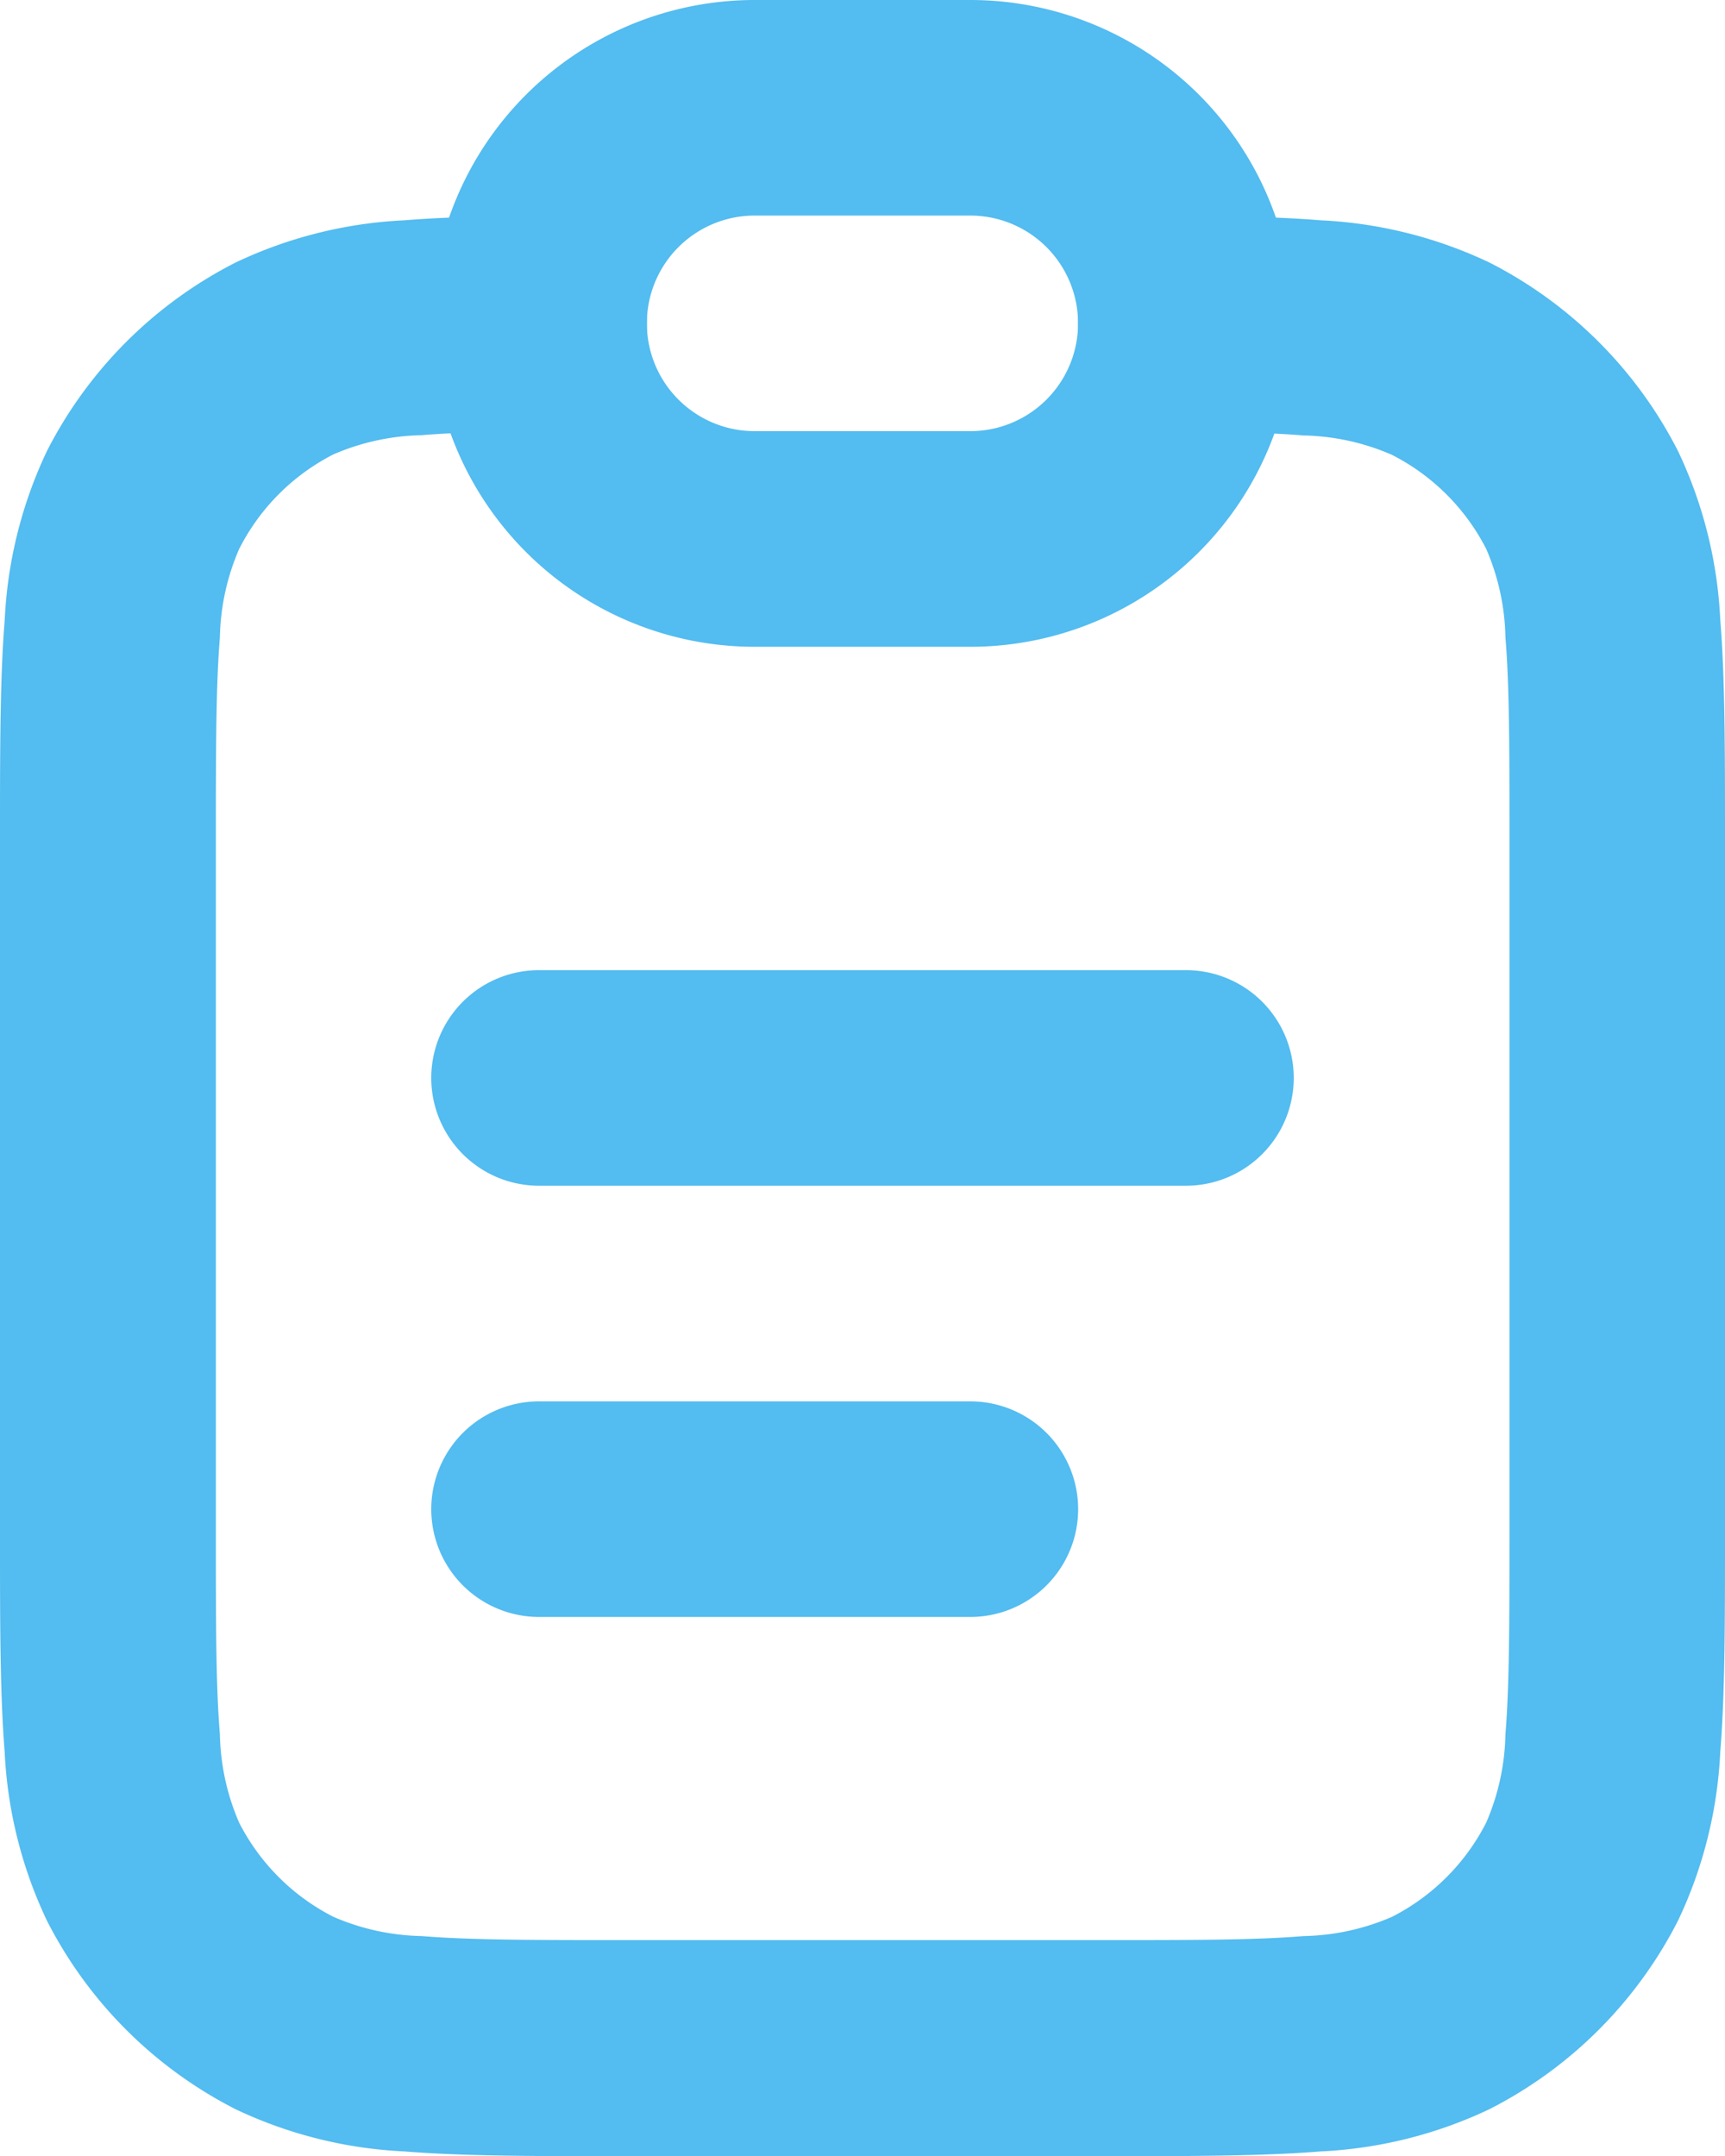
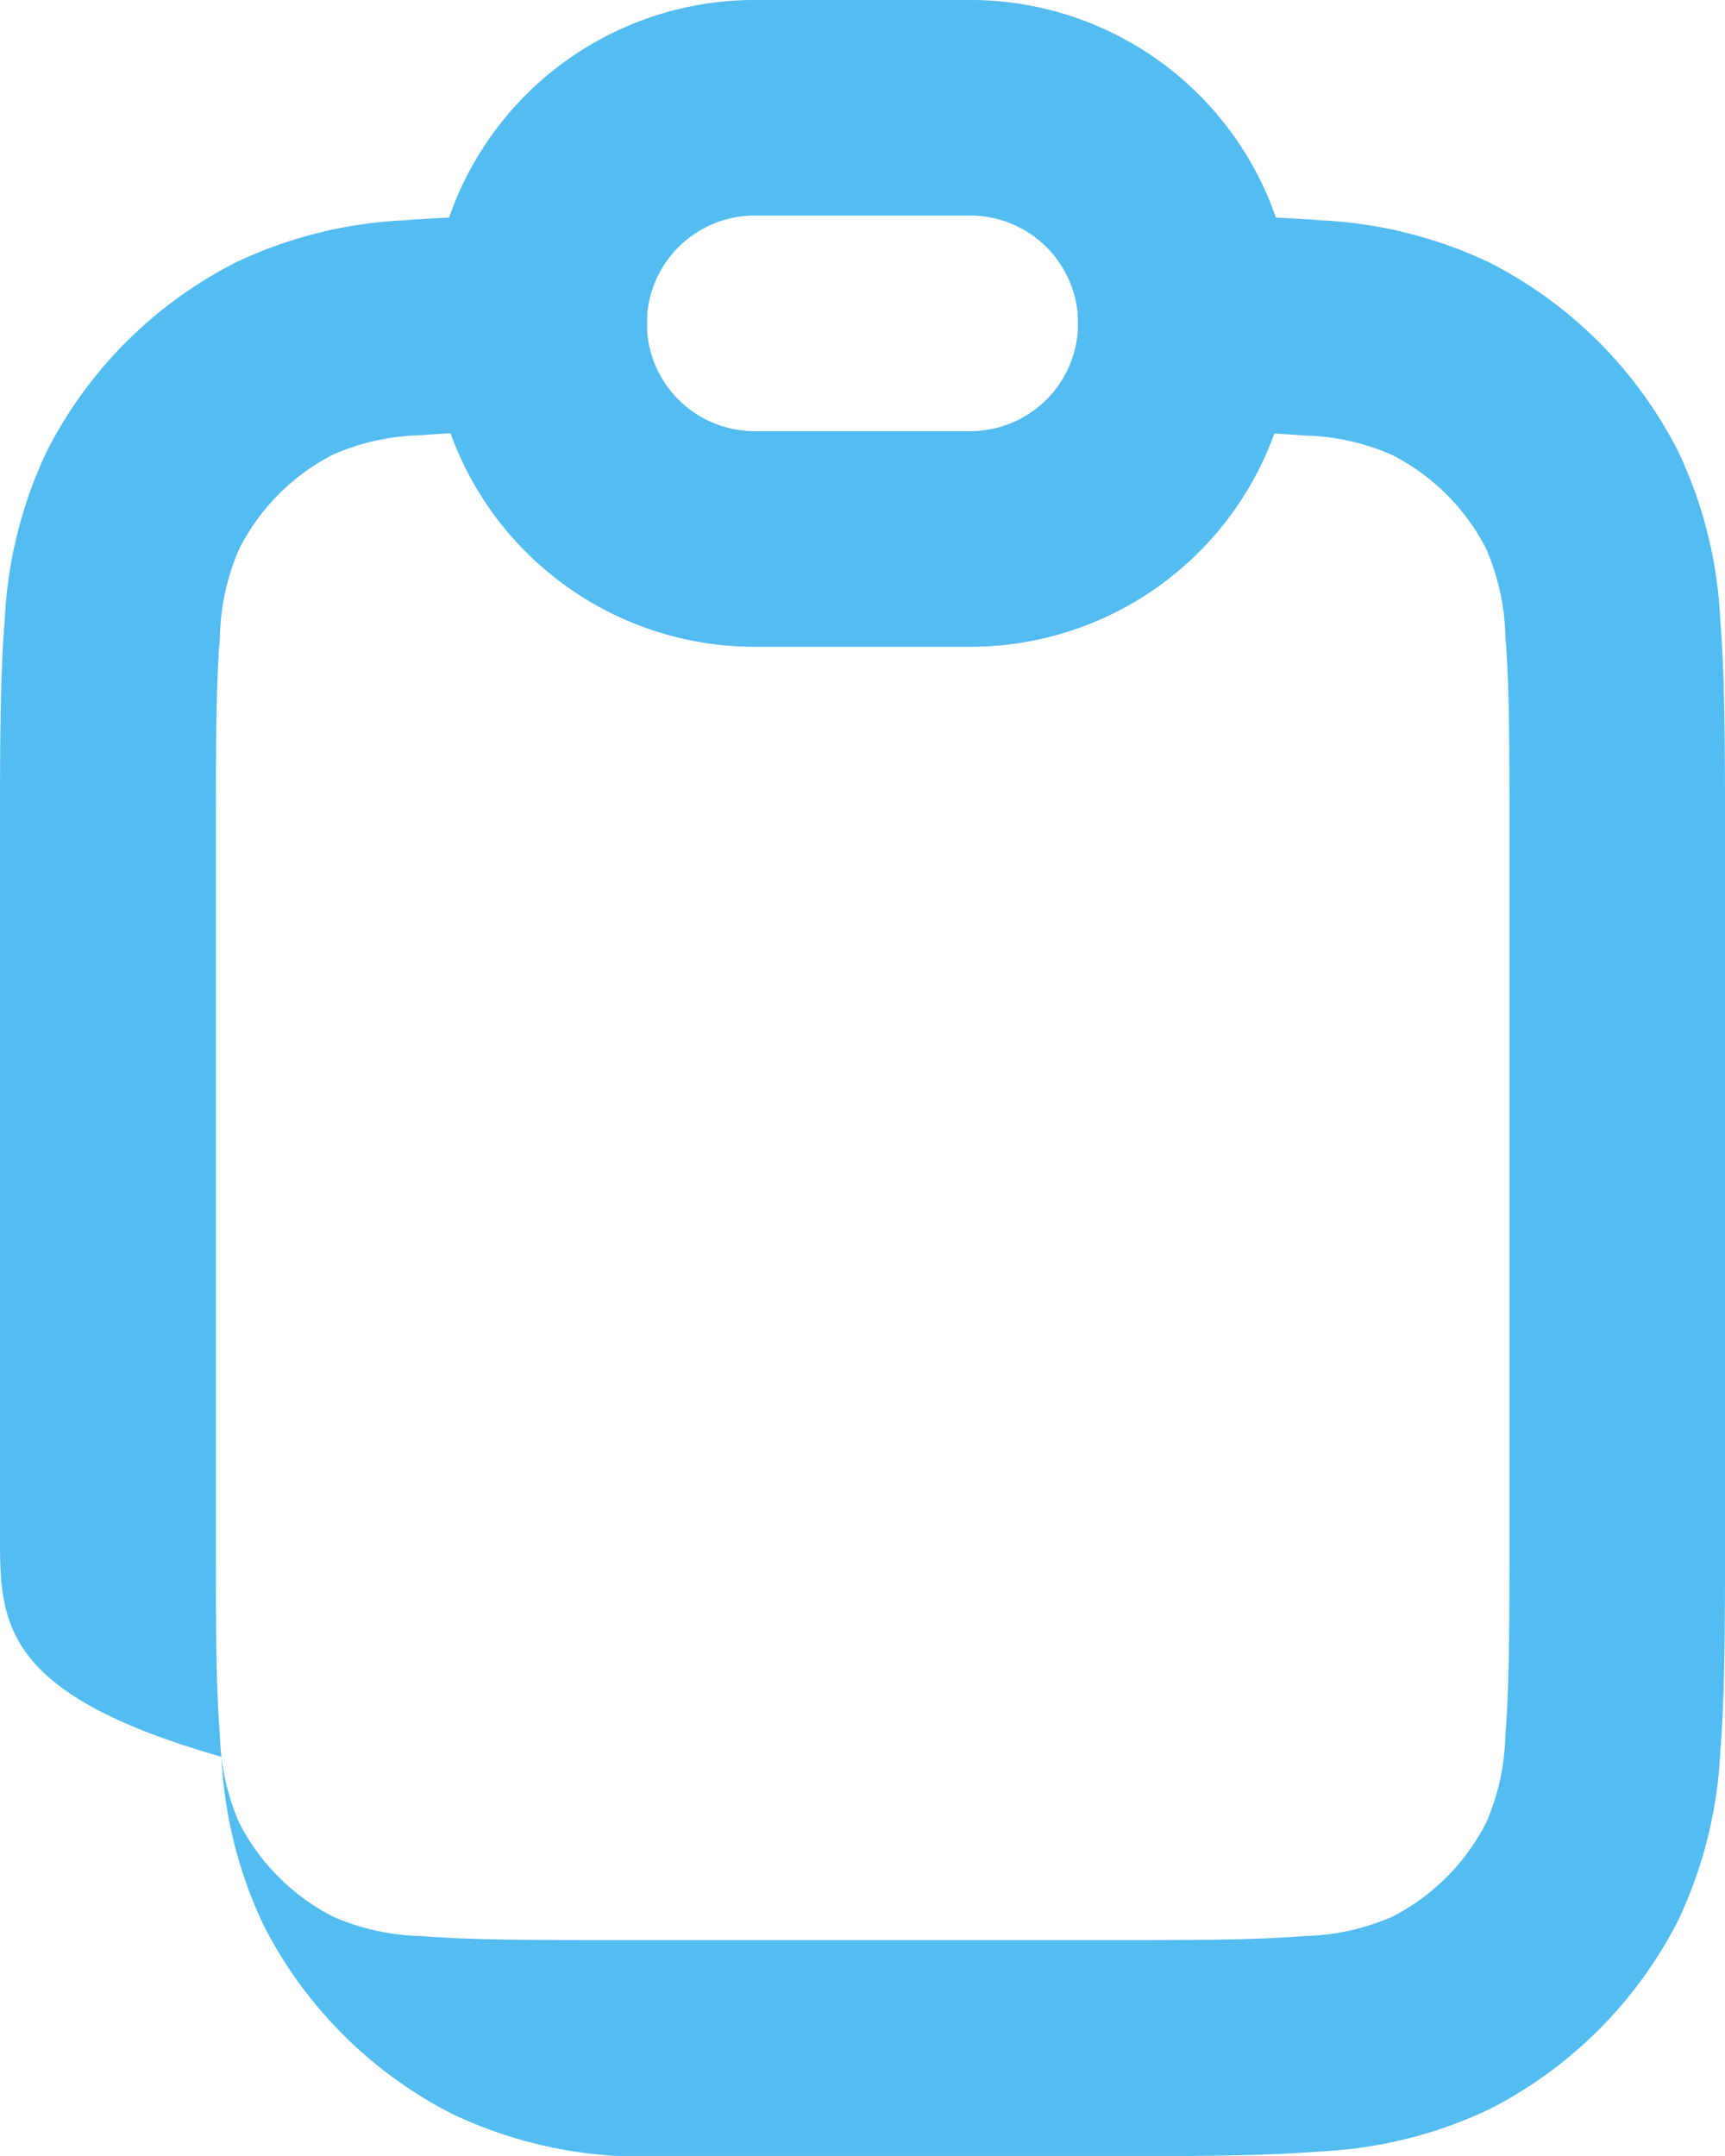
<svg xmlns="http://www.w3.org/2000/svg" width="26.899" height="33.623" viewBox="0 0 26.899 33.623">
  <g id="Сгруппировать_13415" data-name="Сгруппировать 13415" transform="translate(-4 -2)">
-     <path id="Контур_12118" data-name="Контур 12118" d="M21.217,4c1.353,0,2.47,0,3.38.074a6.877,6.877,0,0,1,2.63.659,6.725,6.725,0,0,1,2.939,2.939,6.874,6.874,0,0,1,.659,2.63c.074.91.074,2.027.074,3.38h0v10.9h0c0,1.353,0,2.47-.074,3.38a6.876,6.876,0,0,1-.659,2.63,6.725,6.725,0,0,1-2.939,2.939,6.875,6.875,0,0,1-2.63.659c-.91.074-2.027.074-3.38.074H13.681c-1.353,0-2.47,0-3.38-.074a6.874,6.874,0,0,1-2.63-.659,6.725,6.725,0,0,1-2.939-2.939,6.877,6.877,0,0,1-.659-2.63C4,27.05,4,25.933,4,24.58H4v-10.9H4c0-1.353,0-2.47.074-3.38a6.876,6.876,0,0,1,.659-2.63A6.725,6.725,0,0,1,7.672,4.733a6.876,6.876,0,0,1,2.63-.659C11.211,4,12.328,4,13.681,4h.406V7.362h-.336c-1.44,0-2.419,0-3.176.063a3.629,3.629,0,0,0-1.377.3A3.362,3.362,0,0,0,7.729,9.2a3.629,3.629,0,0,0-.3,1.377c-.062.757-.063,1.736-.063,3.176V24.51c0,1.44,0,2.419.063,3.176a3.629,3.629,0,0,0,.3,1.377A3.362,3.362,0,0,0,9.2,30.532a3.628,3.628,0,0,0,1.377.3c.757.062,1.736.063,3.176.063h7.4c1.44,0,2.419,0,3.176-.063a3.628,3.628,0,0,0,1.377-.3,3.362,3.362,0,0,0,1.469-1.469,3.628,3.628,0,0,0,.3-1.377c.062-.757.063-1.736.063-3.176V13.751c0-1.44,0-2.419-.063-3.176a3.628,3.628,0,0,0-.3-1.377A3.362,3.362,0,0,0,25.7,7.729a3.629,3.629,0,0,0-1.377-.3c-.757-.062-1.736-.063-3.176-.063h-.336V4Z" transform="translate(0 1.362)" fill="#53bcf0" />
-     <path id="Контур_12119" data-name="Контур 12119" d="M9.681,11a1.681,1.681,0,0,0,0,3.362H19.768a1.681,1.681,0,0,0,0-3.362Zm0,6.725a1.681,1.681,0,1,0,0,3.362h6.725a1.681,1.681,0,0,0,0-3.362Z" transform="translate(2.725 6.13)" fill="#53bcf0" fill-rule="evenodd" />
+     <path id="Контур_12118" data-name="Контур 12118" d="M21.217,4c1.353,0,2.47,0,3.38.074a6.877,6.877,0,0,1,2.63.659,6.725,6.725,0,0,1,2.939,2.939,6.874,6.874,0,0,1,.659,2.63c.074.91.074,2.027.074,3.38h0v10.9h0c0,1.353,0,2.47-.074,3.38a6.876,6.876,0,0,1-.659,2.63,6.725,6.725,0,0,1-2.939,2.939,6.875,6.875,0,0,1-2.63.659c-.91.074-2.027.074-3.38.074H13.681a6.874,6.874,0,0,1-2.63-.659,6.725,6.725,0,0,1-2.939-2.939,6.877,6.877,0,0,1-.659-2.63C4,27.05,4,25.933,4,24.58H4v-10.9H4c0-1.353,0-2.47.074-3.38a6.876,6.876,0,0,1,.659-2.63A6.725,6.725,0,0,1,7.672,4.733a6.876,6.876,0,0,1,2.63-.659C11.211,4,12.328,4,13.681,4h.406V7.362h-.336c-1.44,0-2.419,0-3.176.063a3.629,3.629,0,0,0-1.377.3A3.362,3.362,0,0,0,7.729,9.2a3.629,3.629,0,0,0-.3,1.377c-.062.757-.063,1.736-.063,3.176V24.51c0,1.44,0,2.419.063,3.176a3.629,3.629,0,0,0,.3,1.377A3.362,3.362,0,0,0,9.2,30.532a3.628,3.628,0,0,0,1.377.3c.757.062,1.736.063,3.176.063h7.4c1.44,0,2.419,0,3.176-.063a3.628,3.628,0,0,0,1.377-.3,3.362,3.362,0,0,0,1.469-1.469,3.628,3.628,0,0,0,.3-1.377c.062-.757.063-1.736.063-3.176V13.751c0-1.44,0-2.419-.063-3.176a3.628,3.628,0,0,0-.3-1.377A3.362,3.362,0,0,0,25.7,7.729a3.629,3.629,0,0,0-1.377-.3c-.757-.062-1.736-.063-3.176-.063h-.336V4Z" transform="translate(0 1.362)" fill="#53bcf0" />
    <path id="Контур_12120" data-name="Контур 12120" d="M8,7.043A5.044,5.044,0,0,1,13.043,2h3.362a5.043,5.043,0,0,1,0,10.087H13.043A5.044,5.044,0,0,1,8,7.043Zm5.043-1.681a1.681,1.681,0,0,0,0,3.362h3.362a1.681,1.681,0,0,0,0-3.362Z" transform="translate(2.725 0)" fill="#53bcf0" fill-rule="evenodd" />
  </g>
</svg>